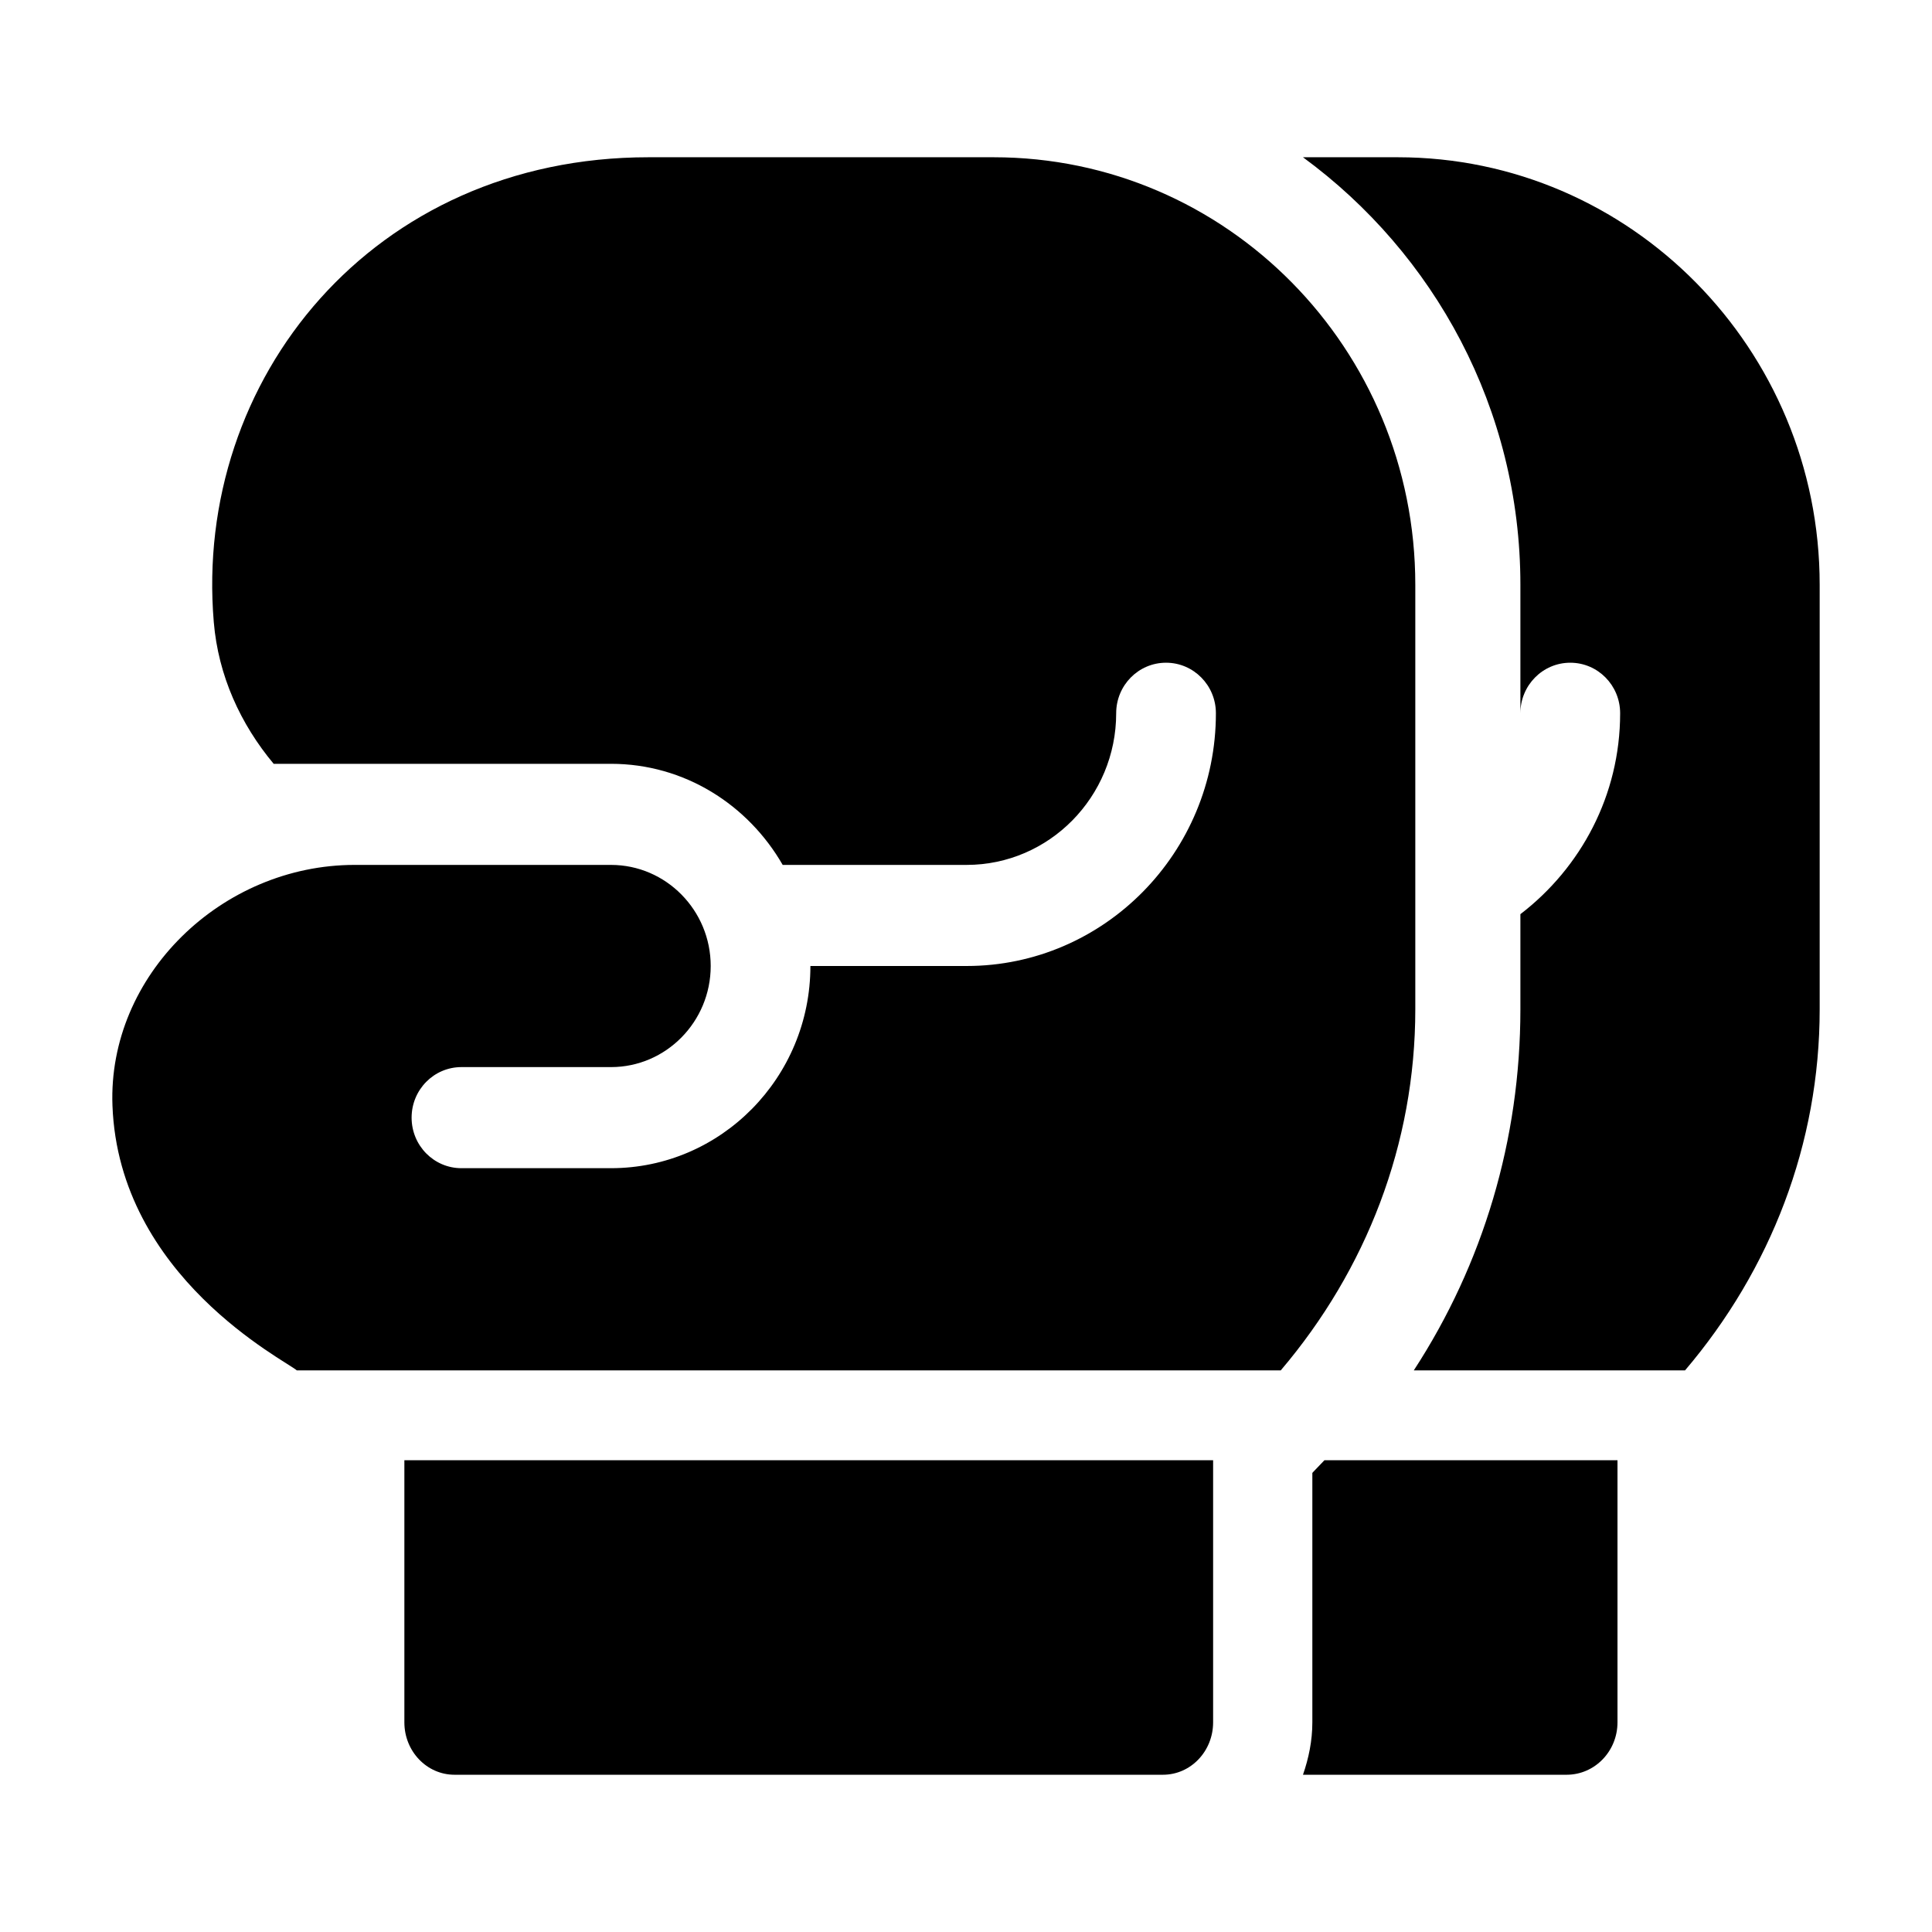
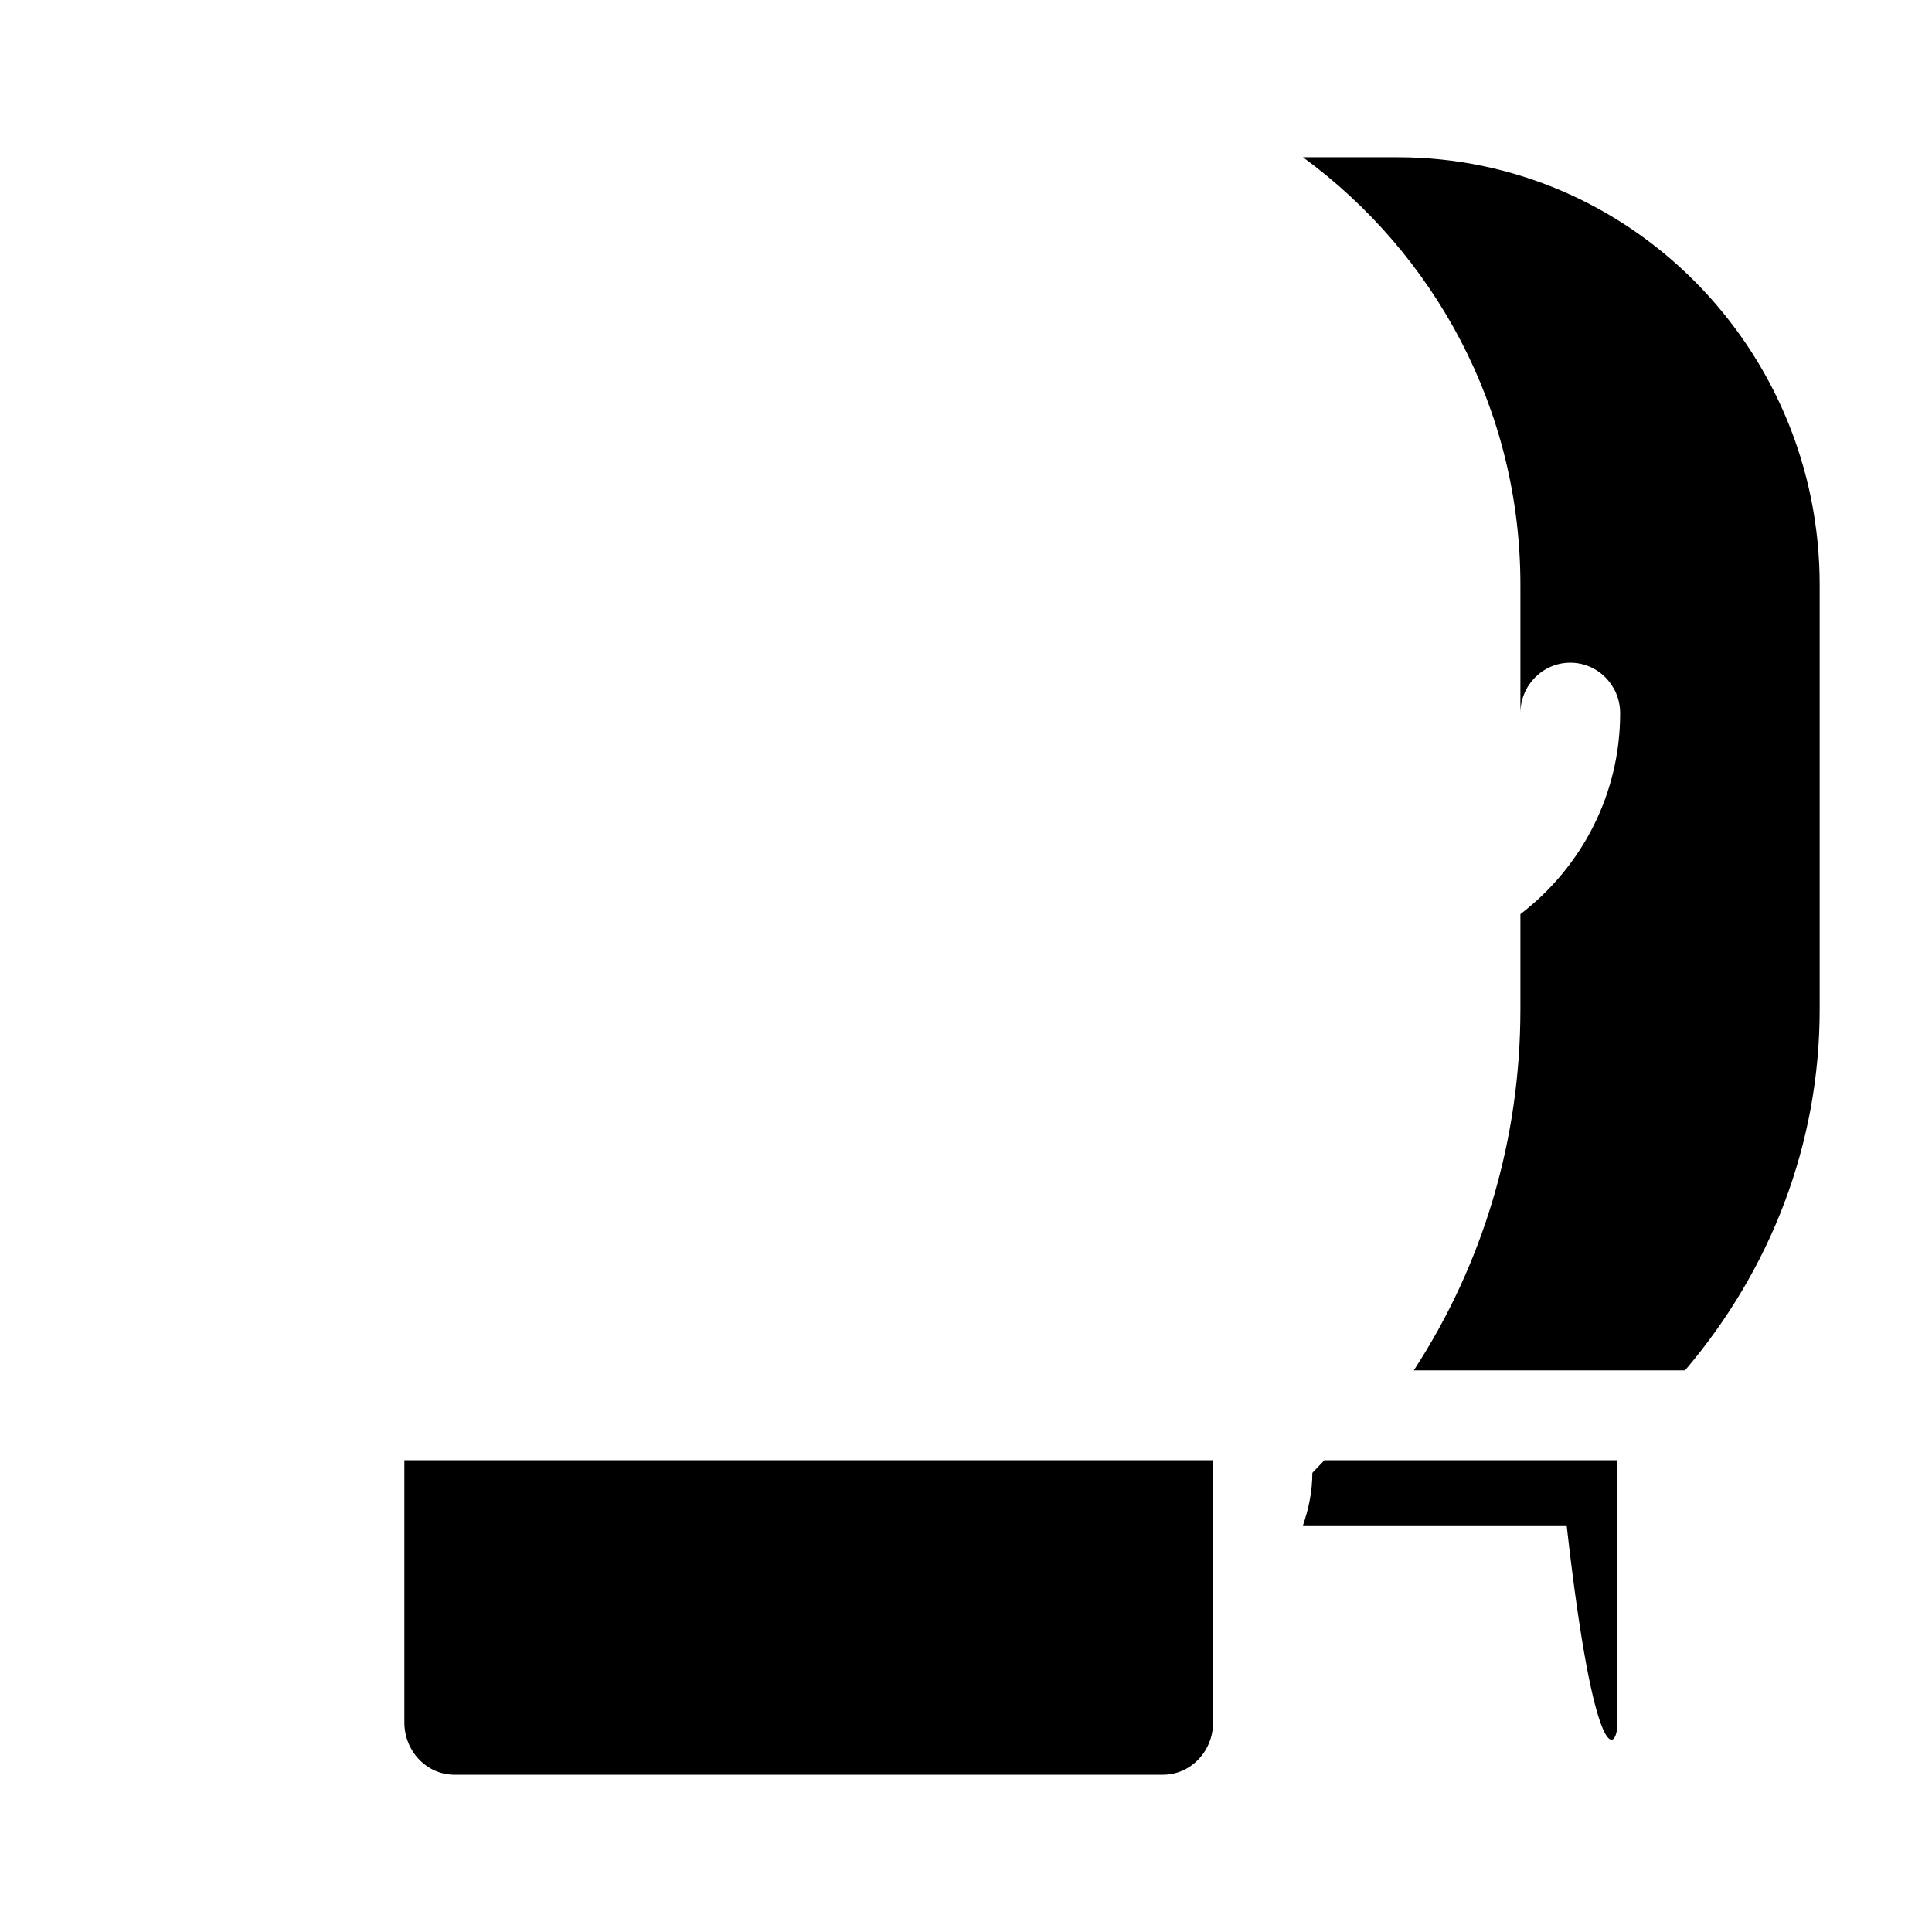
<svg xmlns="http://www.w3.org/2000/svg" width="86" height="86" fill="none">
-   <path d="M58.417 65.565v11.102c0 .822-.163 1.6-.417 2.333h11.737C70.987 79 72 77.957 72 76.666V65H58.955c-.65.675-.475.499-.538.565zM62.22 7H58c5.837 4.278 9.678 11.19 9.678 19.03v5.72c0-1.244.993-2.25 2.22-2.25 1.228 0 2.22 1.006 2.22 2.25 0 3.66-1.76 6.887-4.44 8.943v4.236c0 5.801-1.662 11.34-4.745 16.071h12.074C78.823 56.514 81 50.915 81 44.93v-18.9C81 15.537 72.576 7 62.22 7zM51.768 79C53.002 79 54 77.957 54 76.667V65H18v11.667c0 1.29.998 2.333 2.231 2.333h31.537z" fill="#000" />
-   <path d="M13.211 61h43.8C60.824 56.514 63 50.915 63 44.93v-18.9C63 15.52 54.597 7 44.23 7H28.866C16.604 7 8.605 16.88 9.516 27.69c.2 2.389 1.19 4.543 2.666 6.31h15.016c3.271 0 6.102 1.823 7.642 4.5h8.188c3.67 0 6.657-3.028 6.657-6.75 0-1.244.992-2.25 2.219-2.25 1.227 0 2.22 1.006 2.22 2.25 0 6.203-4.979 11.25-11.096 11.25h-6.954c0 4.964-3.98 9-8.876 9H20.54c-1.226 0-2.218-1.006-2.218-2.25s.992-2.25 2.218-2.25h6.658c2.447 0 4.438-2.02 4.438-4.5s-1.991-4.5-4.438-4.5H15.786c-5.918 0-10.996 4.922-10.78 10.714.286 7.637 7.72 11.351 8.205 11.786z" fill="#000" />
+   <path d="M58.417 65.565c0 .822-.163 1.6-.417 2.333h11.737C70.987 79 72 77.957 72 76.666V65H58.955c-.65.675-.475.499-.538.565zM62.22 7H58c5.837 4.278 9.678 11.19 9.678 19.03v5.72c0-1.244.993-2.25 2.22-2.25 1.228 0 2.22 1.006 2.22 2.25 0 3.66-1.76 6.887-4.44 8.943v4.236c0 5.801-1.662 11.34-4.745 16.071h12.074C78.823 56.514 81 50.915 81 44.93v-18.9C81 15.537 72.576 7 62.22 7zM51.768 79C53.002 79 54 77.957 54 76.667V65H18v11.667c0 1.29.998 2.333 2.231 2.333h31.537z" fill="#000" />
</svg>